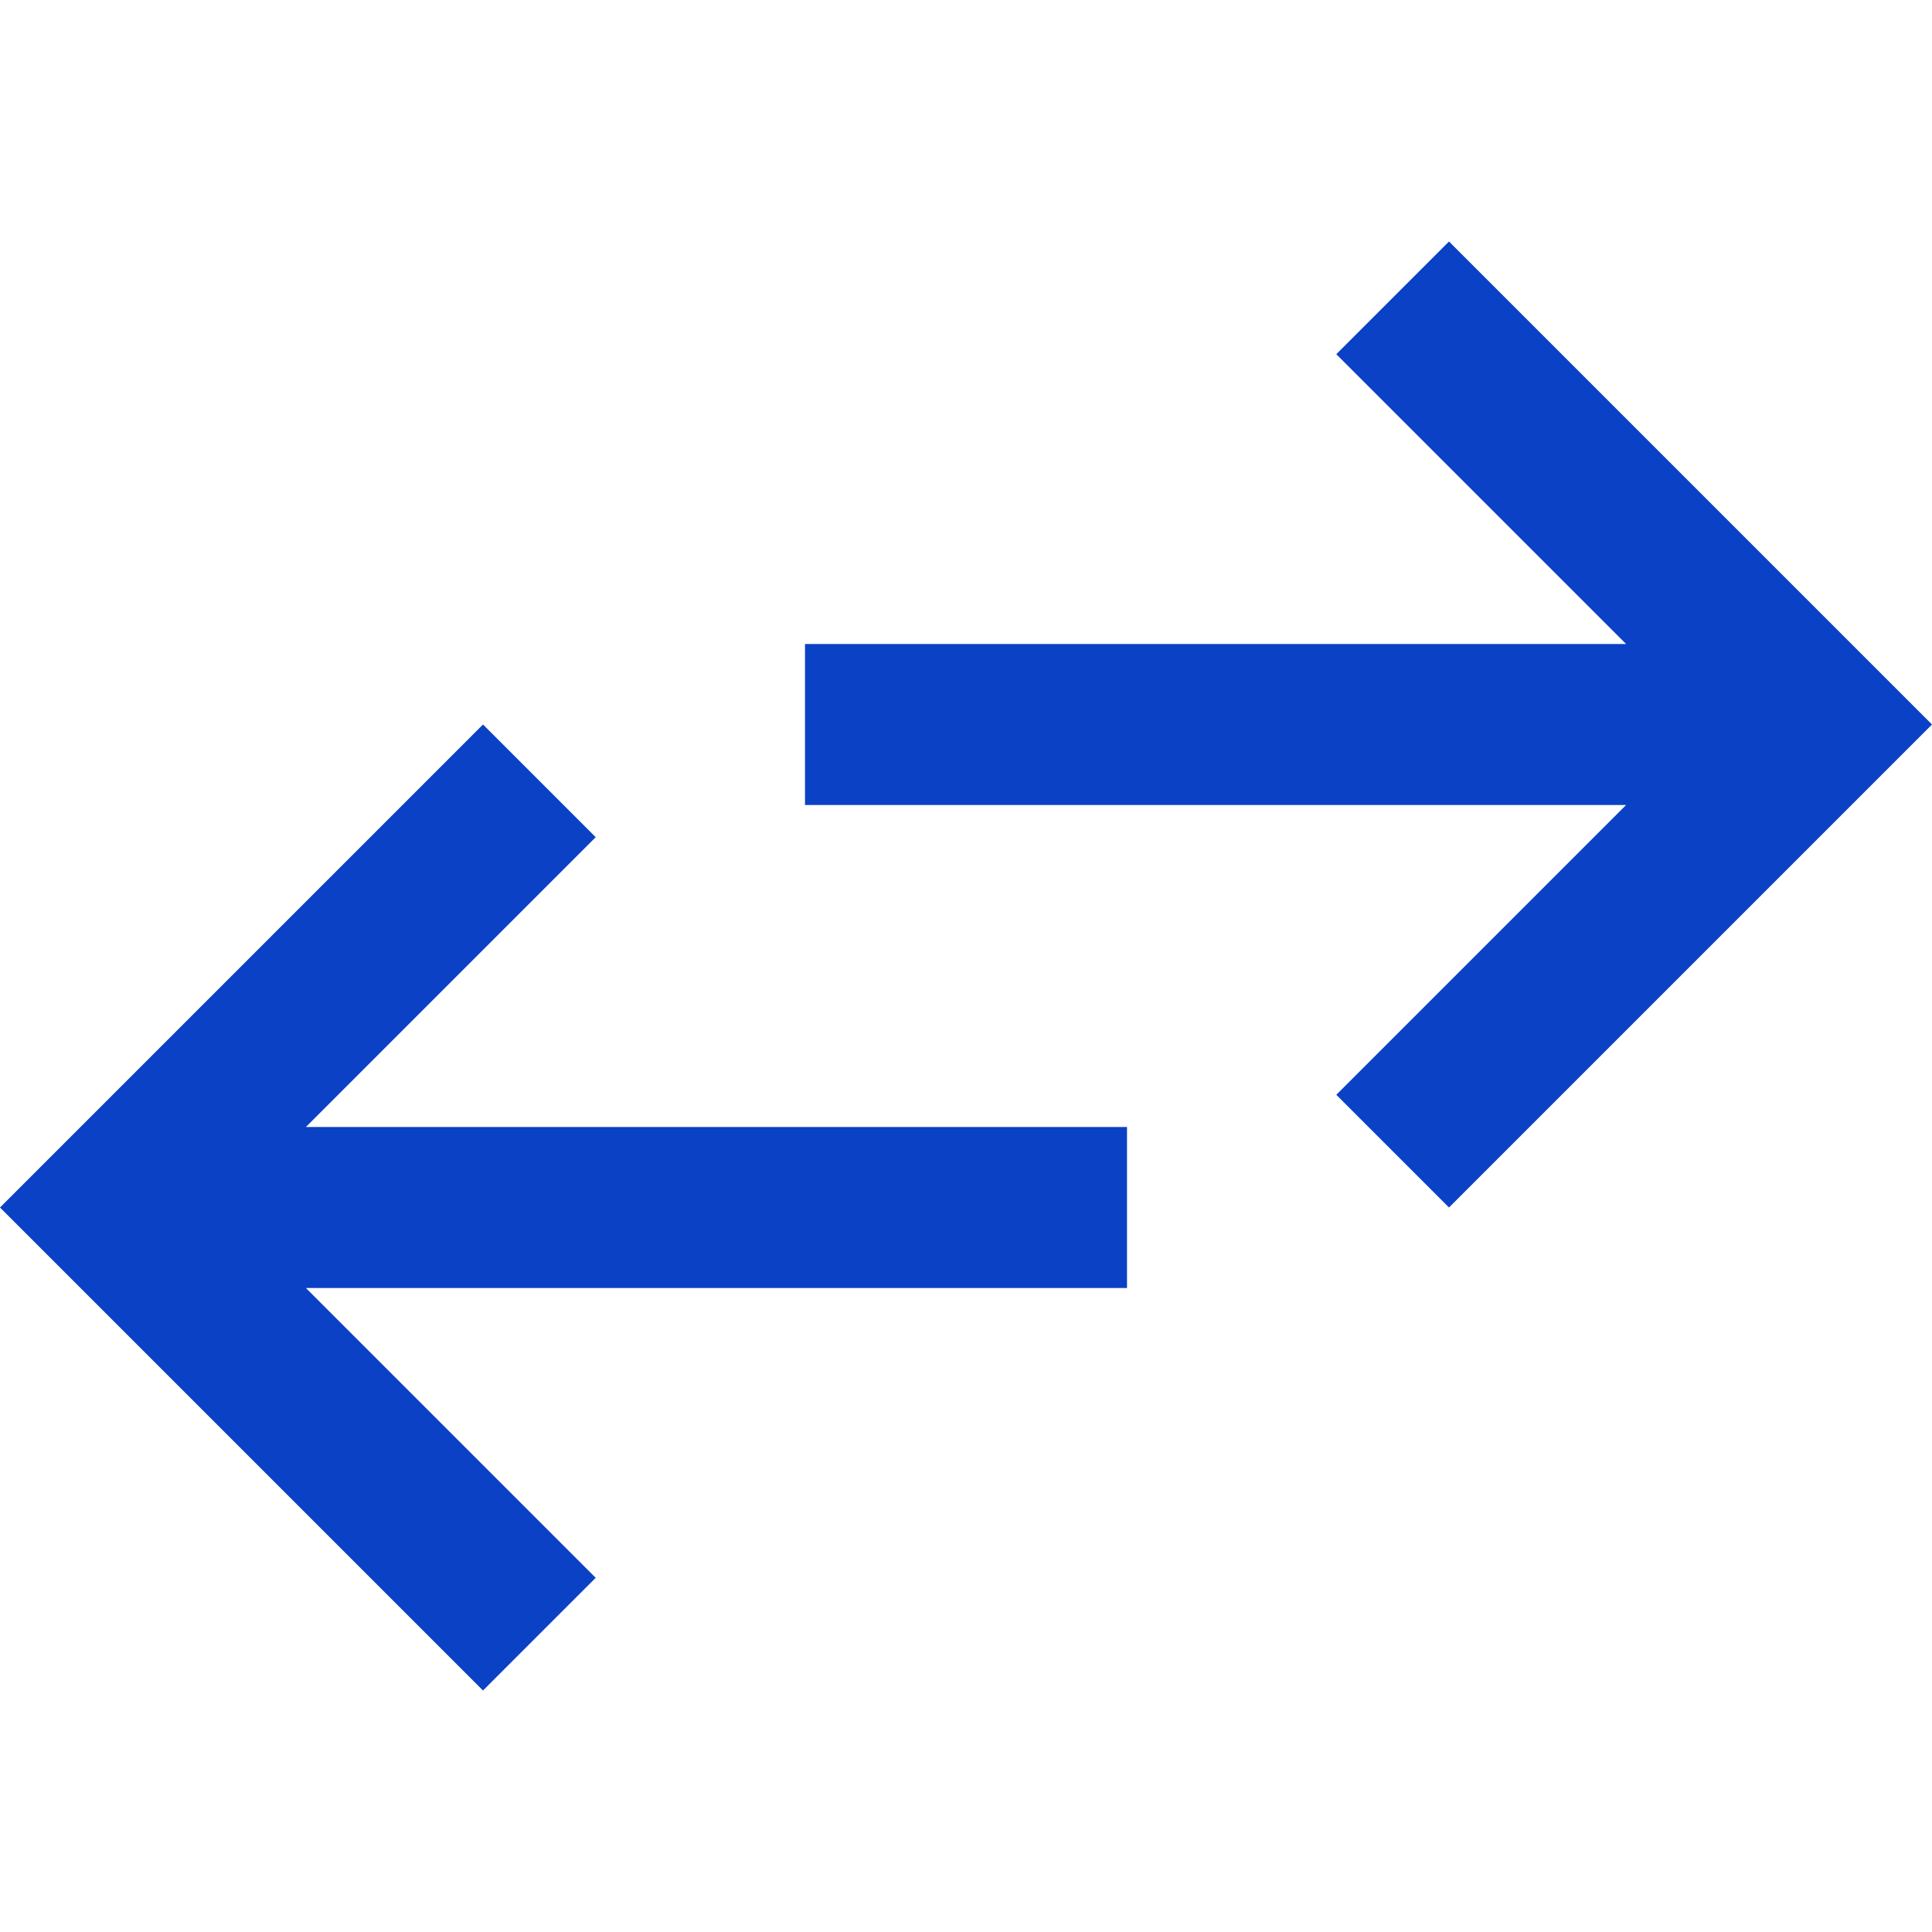
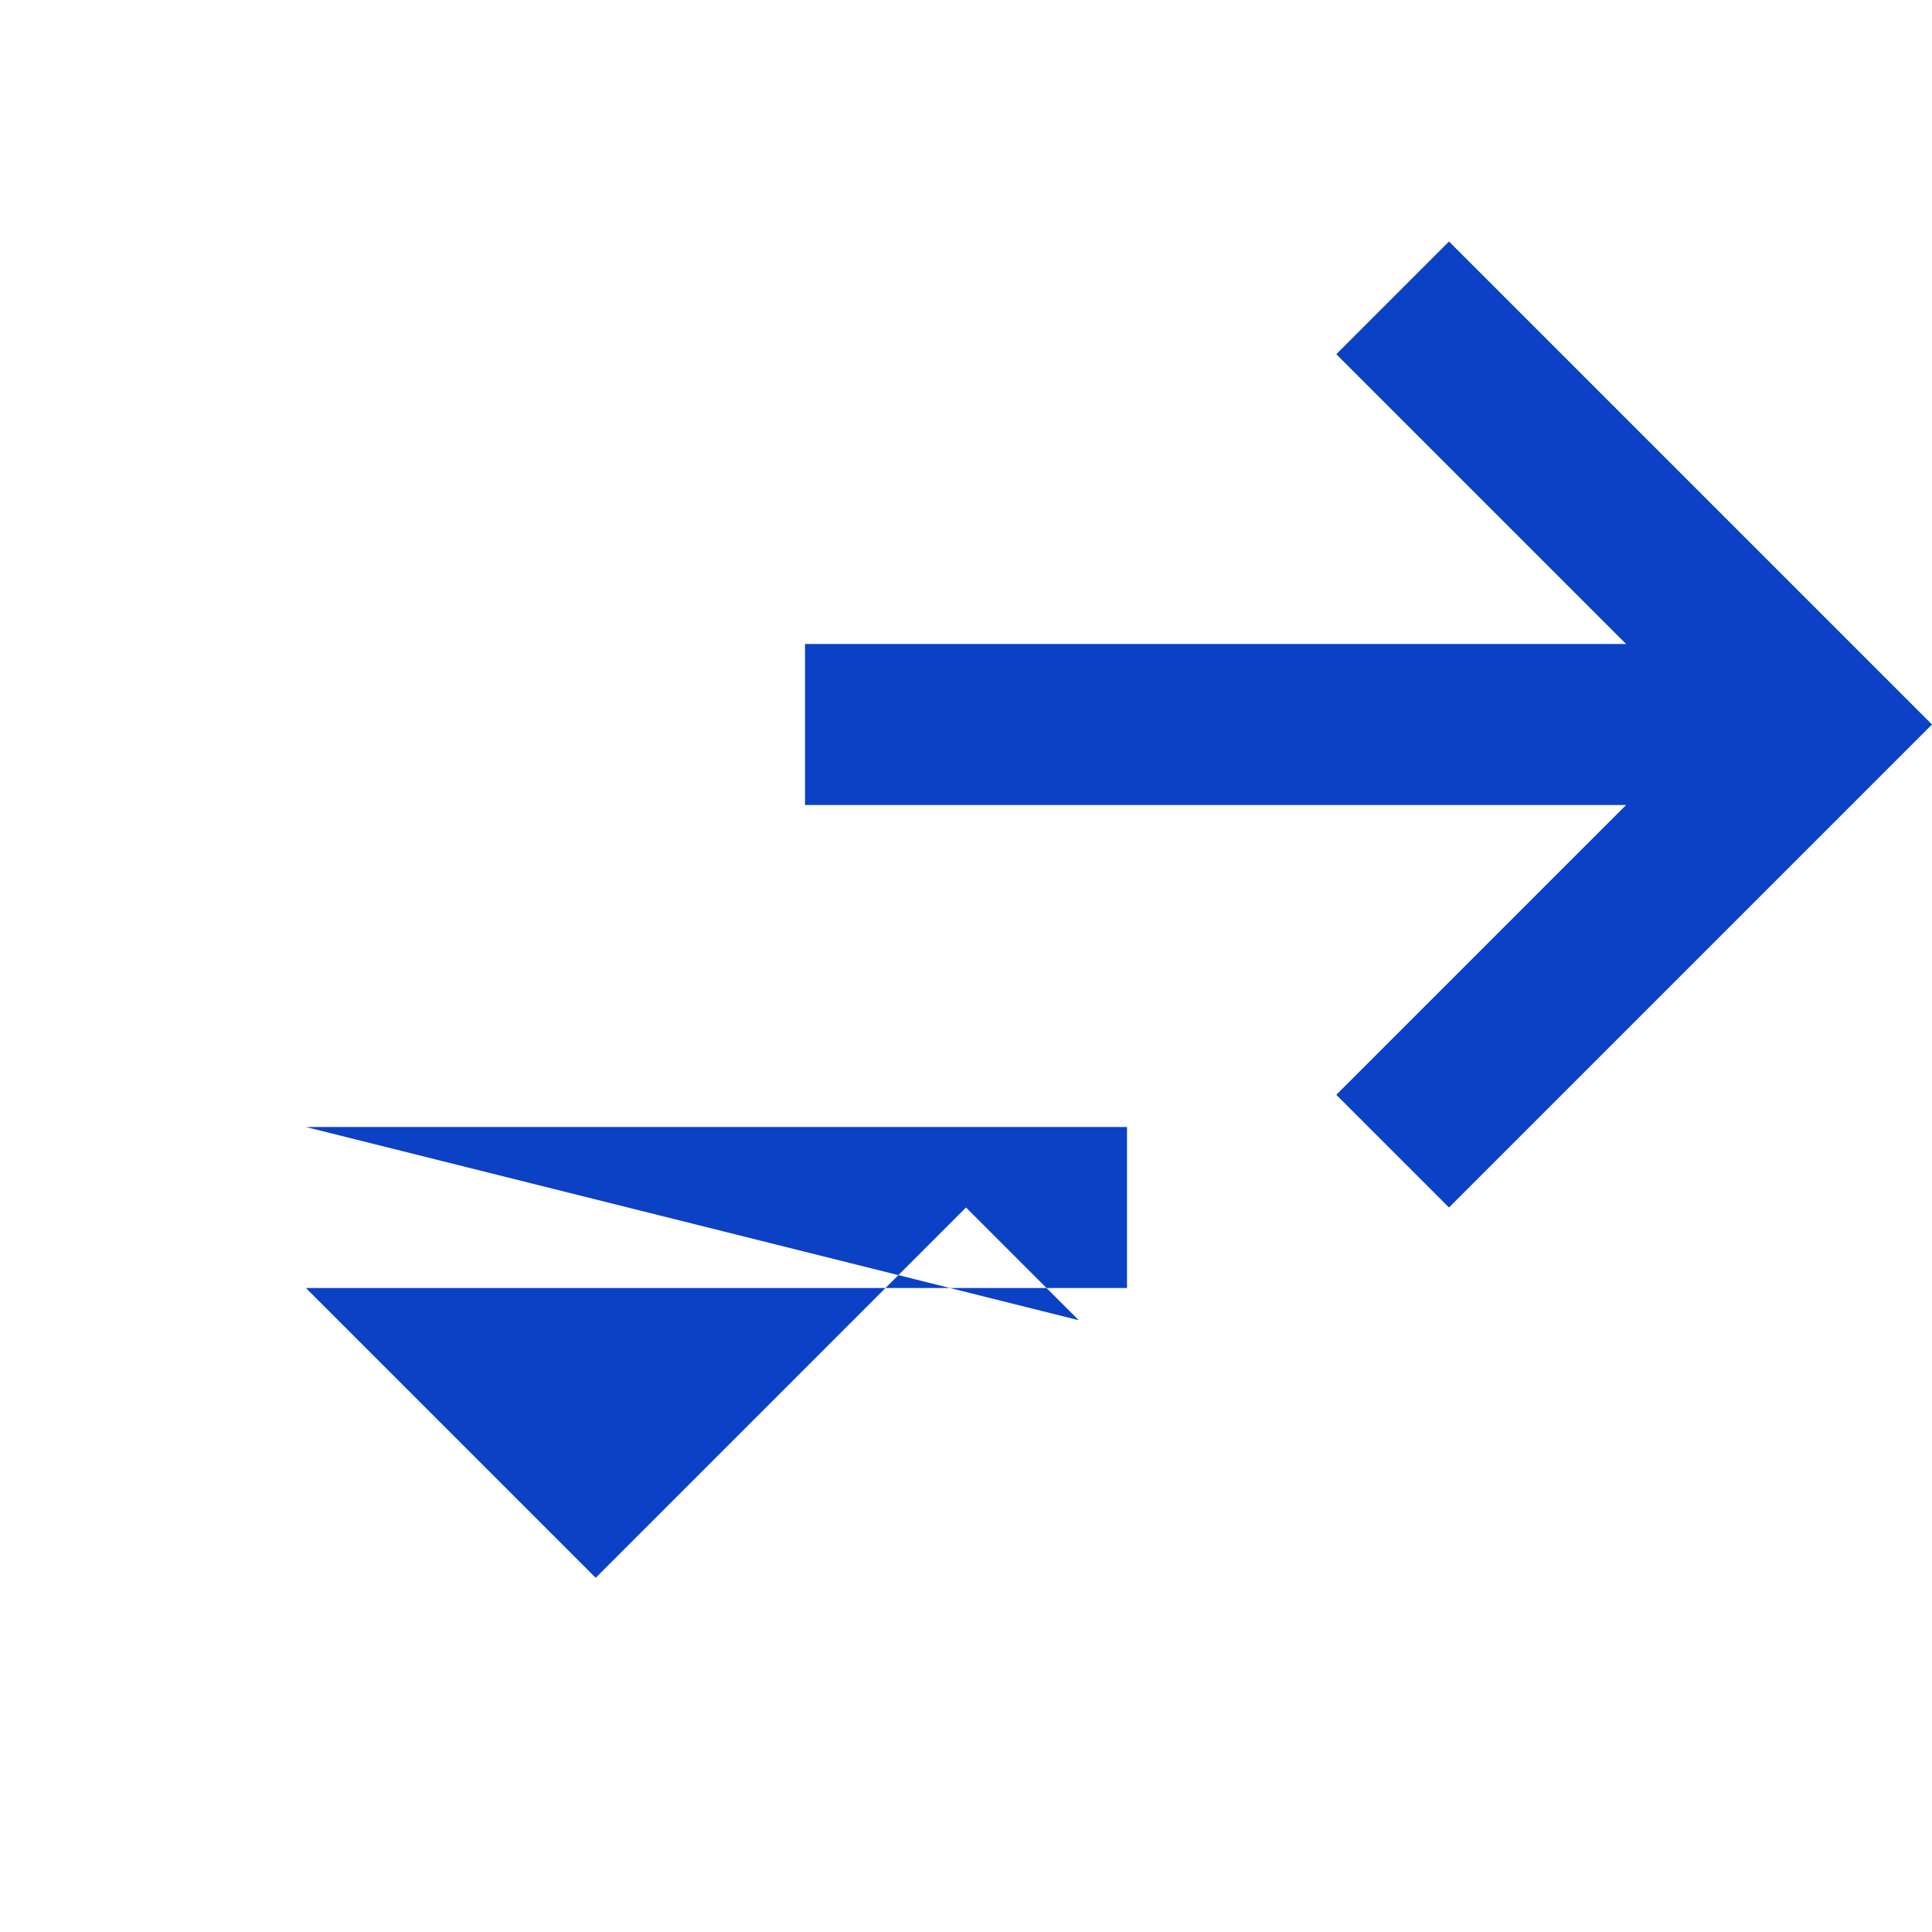
<svg xmlns="http://www.w3.org/2000/svg" version="1.1" id="Layer_1" x="0px" y="0px" viewBox="0 0 24 24" style="enable-background:new 0 0 24 24;" xml:space="preserve">
  <style type="text/css">
	.st0{fill-rule:evenodd;clip-rule:evenodd;fill:#0A41C5;}
</style>
  <desc>Created with Sketch.</desc>
  <g id="Icons-_x2F_-Quick-Actions-_x2F_-Transfer">
    <g id="Transfer-Icon">
-       <path id="path-1_1_" class="st0" d="M20.2,8l-3.6-3.6L18,3l6,6l-6,6l-1.4-1.4l3.6-3.6H10V8H20.2z M3.8,14H14v2H3.8l3.6,3.6L6,21    l-6-6l6-6l1.4,1.4L3.8,14z" />
+       <path id="path-1_1_" class="st0" d="M20.2,8l-3.6-3.6L18,3l6,6l-6,6l-1.4-1.4l3.6-3.6H10V8H20.2z M3.8,14H14v2H3.8l3.6,3.6L6,21    l6-6l1.4,1.4L3.8,14z" />
    </g>
  </g>
</svg>